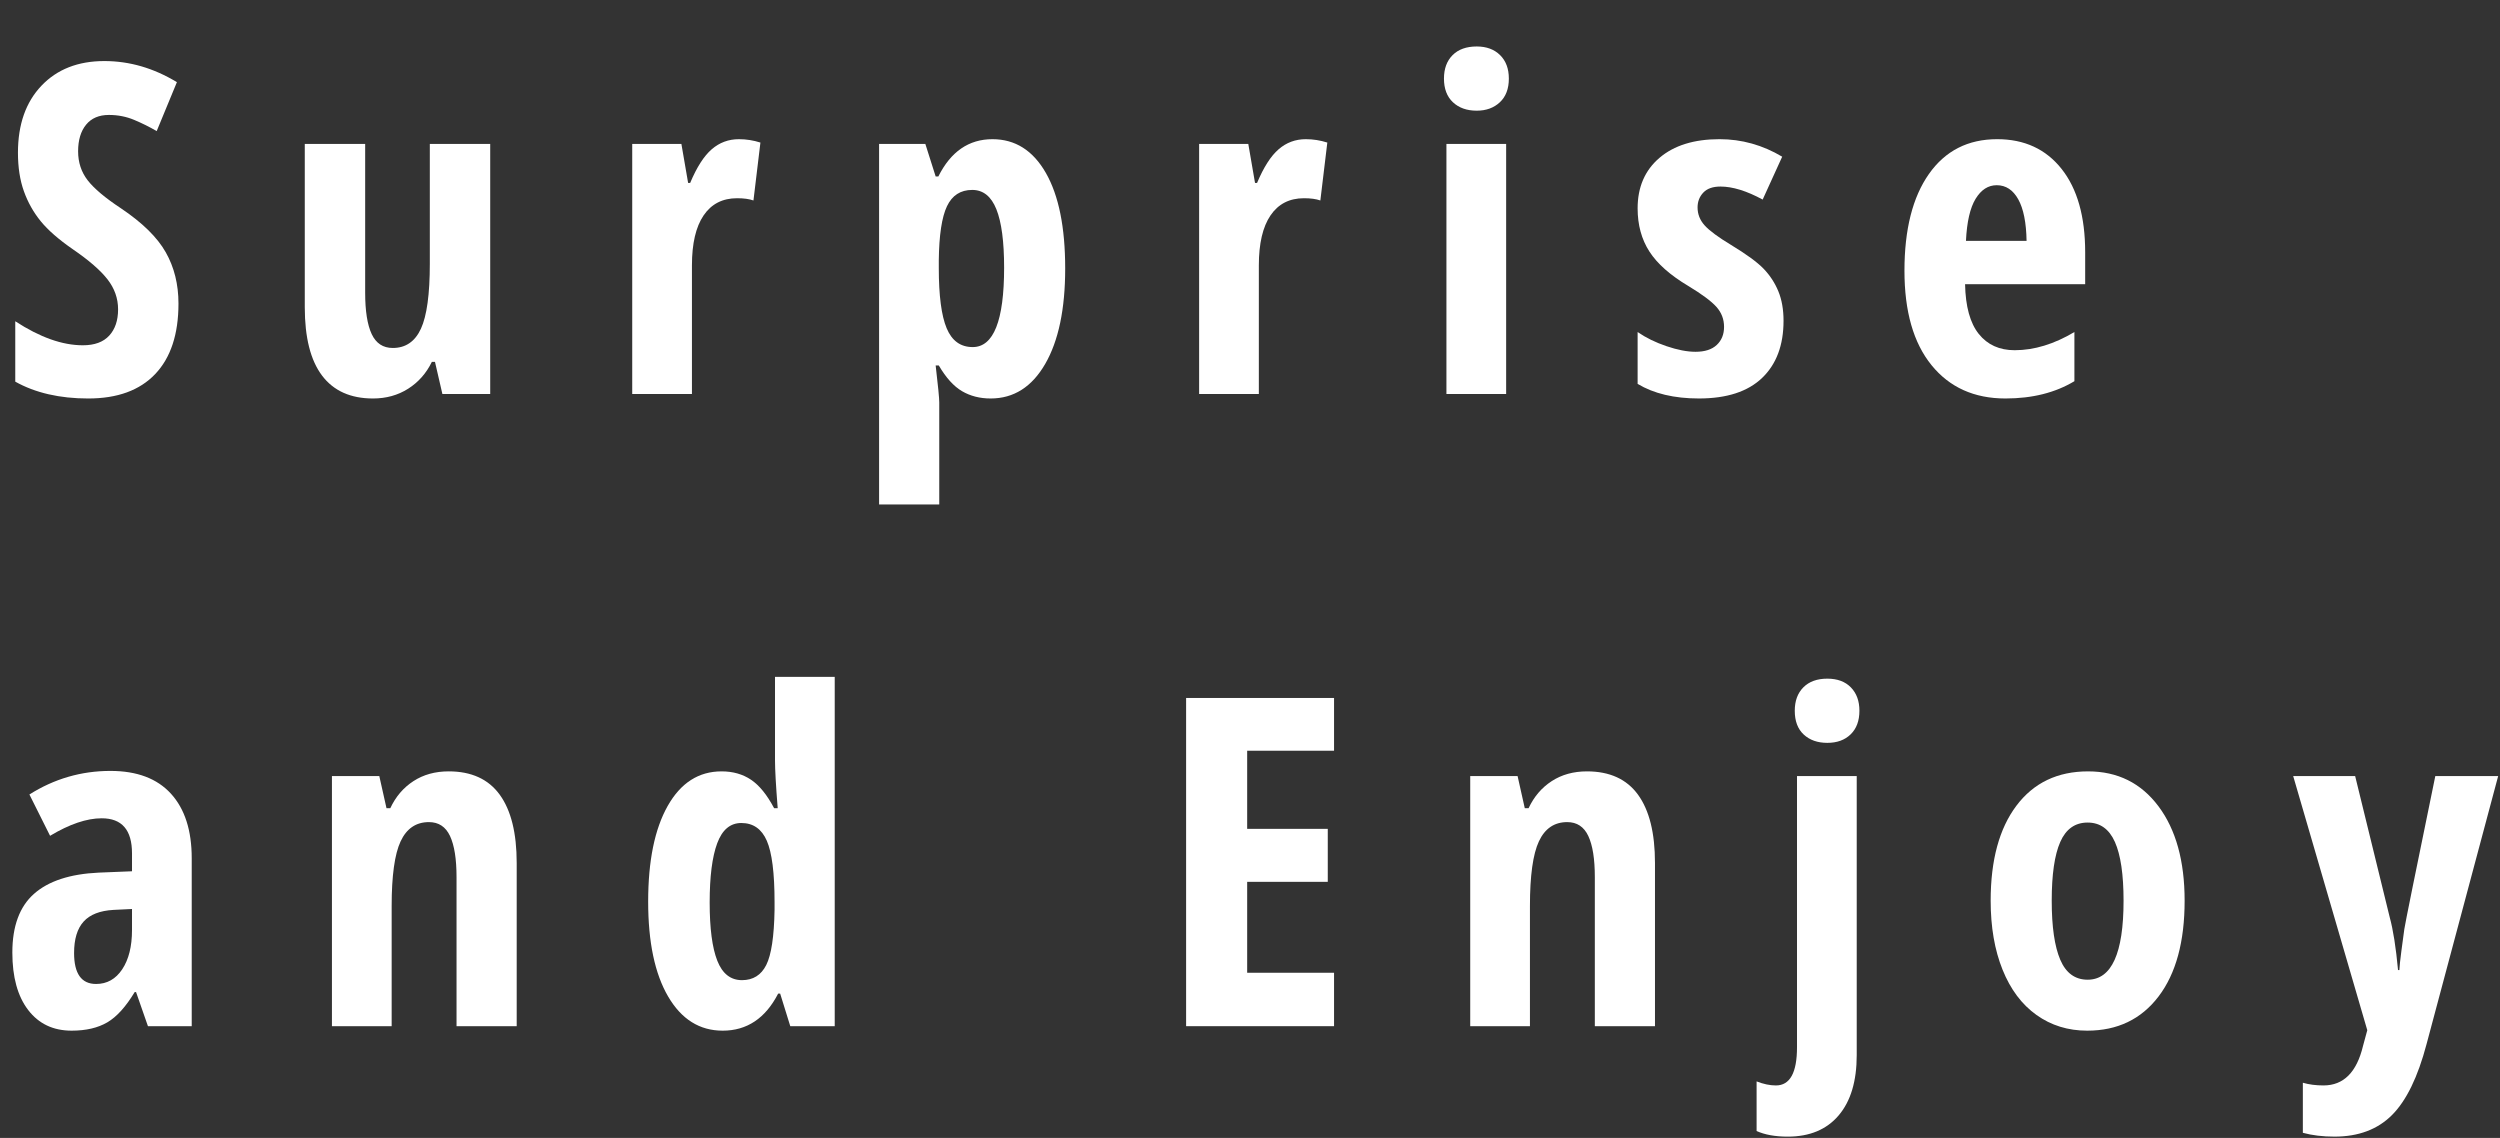
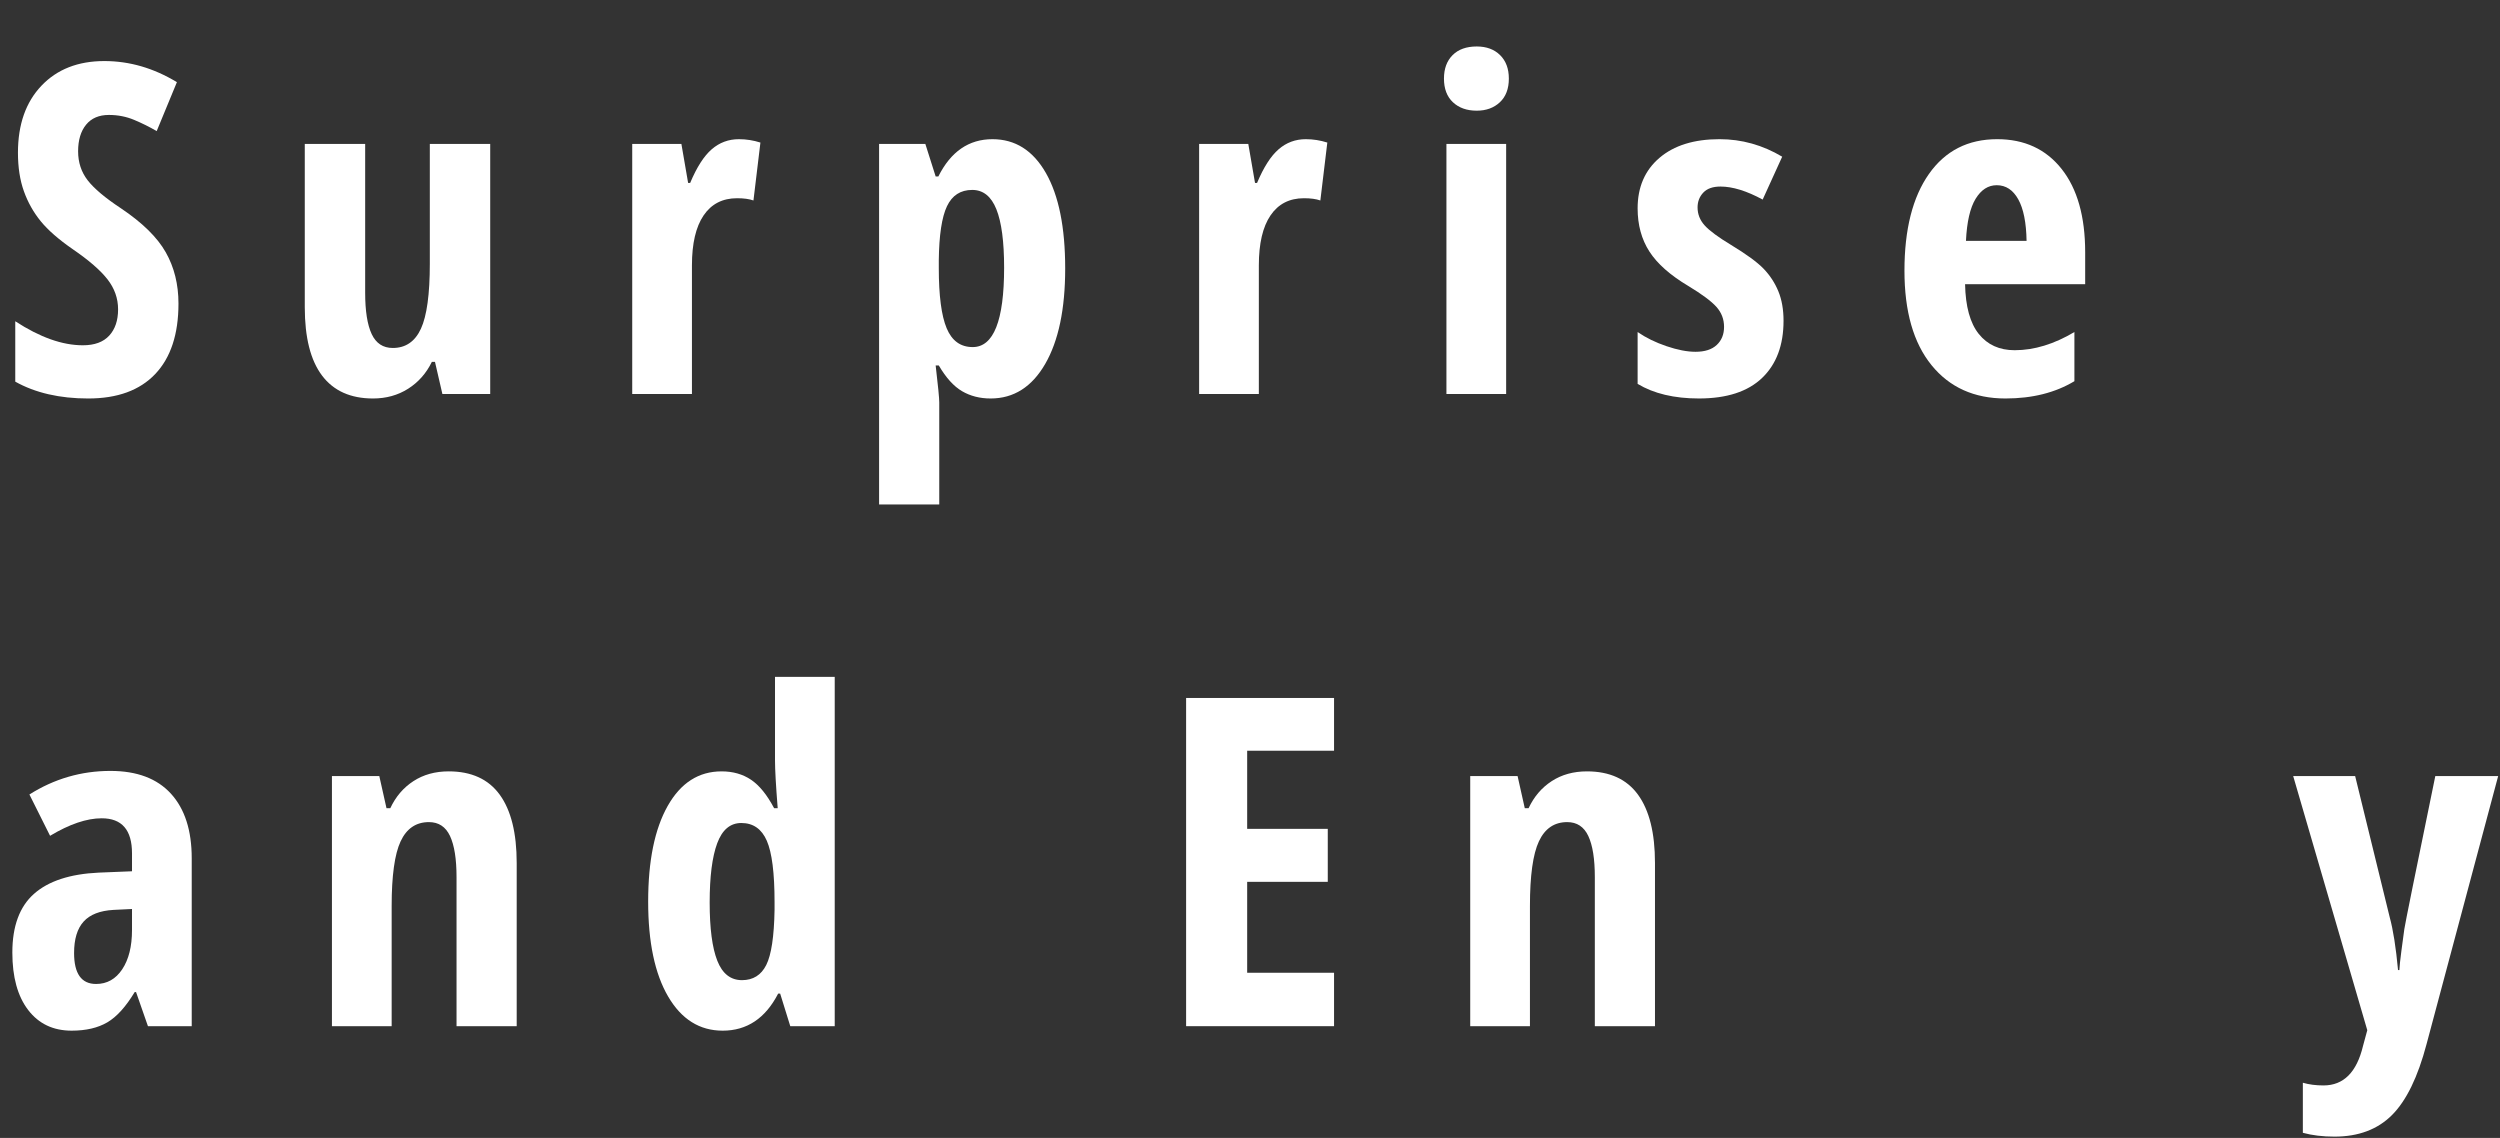
<svg xmlns="http://www.w3.org/2000/svg" version="1.1" x="0px" y="0px" width="435px" height="198px" viewBox="-2.148 -8.086 435 198" enable-background="new -2.148 -8.086 435 198" xml:space="preserve">
  <rect x="-2.148" y="-8.086" width="435" height="198" fill="#333333" stroke="none" />
  <defs>
</defs>
  <path fill="#FFFFFF" d="M28.906,44.727c0,5.339-1.348,9.428-4.043,12.266c-2.695,2.839-6.582,4.258-11.66,4.258  c-4.975,0-9.206-0.977-12.695-2.93V47.813c4.271,2.787,8.189,4.18,11.758,4.18c2.031,0,3.561-0.56,4.59-1.68  c1.028-1.119,1.543-2.643,1.543-4.57c0-1.9-0.612-3.639-1.836-5.215c-1.225-1.575-3.242-3.326-6.055-5.254  C8.06,33.581,6.204,31.96,4.941,30.41c-1.264-1.549-2.24-3.287-2.93-5.215c-0.69-1.927-1.035-4.166-1.035-6.719  c0-4.896,1.36-8.775,4.082-11.641c2.721-2.864,6.373-4.297,10.957-4.297c4.375,0,8.58,1.225,12.617,3.672l-3.516,8.516  c-1.25-0.729-2.559-1.38-3.926-1.953c-1.367-0.572-2.832-0.859-4.395-0.859c-1.719,0-3.041,0.566-3.965,1.699  c-0.925,1.133-1.387,2.676-1.387,4.629c0,1.928,0.553,3.607,1.66,5.039c1.106,1.433,3.04,3.061,5.801,4.883  c3.724,2.5,6.321,5.053,7.793,7.656C28.17,38.425,28.906,41.394,28.906,44.727z" />
  <path fill="#FFFFFF" d="M74.828,60.469l-1.289-5.586h-0.547c-0.964,1.979-2.338,3.535-4.121,4.668  c-1.784,1.133-3.822,1.699-6.113,1.699c-3.906,0-6.862-1.328-8.867-3.984c-2.006-2.656-3.008-6.627-3.008-11.914V16.953h10.508  v25.898c0,3.178,0.377,5.573,1.133,7.188c0.755,1.615,1.979,2.422,3.672,2.422c2.239,0,3.873-1.119,4.902-3.359  c1.028-2.239,1.543-6.002,1.543-11.289V16.953h10.508v43.516H74.828z" />
  <path fill="#FFFFFF" d="M126.414,16.133c1.275,0,2.525,0.195,3.75,0.586l-1.211,10.078c-0.729-0.26-1.68-0.391-2.852-0.391  c-2.526,0-4.467,0.996-5.82,2.988c-1.354,1.992-2.031,4.89-2.031,8.691v22.383h-10.391V16.953h8.555l1.172,6.797h0.352  c1.146-2.734,2.396-4.688,3.75-5.859C123.041,16.719,124.617,16.133,126.414,16.133z" />
  <path fill="#FFFFFF" d="M170.227,61.25c-1.875,0-3.535-0.424-4.98-1.27s-2.793-2.337-4.043-4.473h-0.547  c0.416,3.542,0.625,5.677,0.625,6.406v17.773h-10.469V16.953h8.047l1.797,5.664h0.469c2.161-4.322,5.299-6.484,9.414-6.484  c3.958,0,7.057,1.96,9.297,5.879c2.239,3.92,3.359,9.46,3.359,16.621c0,7.058-1.159,12.592-3.477,16.602  C177.4,59.245,174.236,61.25,170.227,61.25z M167.023,24.961c-2.031,0-3.496,0.944-4.395,2.832c-0.898,1.889-1.374,5.02-1.426,9.395  v1.367c0,4.792,0.455,8.281,1.367,10.469c0.911,2.188,2.422,3.281,4.531,3.281c3.646,0,5.469-4.609,5.469-13.828  c0-4.531-0.449-7.916-1.348-10.156C170.324,26.081,168.924,24.961,167.023,24.961z" />
  <path fill="#FFFFFF" d="M225.055,16.133c1.275,0,2.525,0.195,3.75,0.586l-1.211,10.078c-0.729-0.26-1.68-0.391-2.852-0.391  c-2.526,0-4.467,0.996-5.82,2.988c-1.354,1.992-2.031,4.89-2.031,8.691v22.383H206.5V16.953h8.555l1.172,6.797h0.352  c1.146-2.734,2.396-4.688,3.75-5.859C221.682,16.719,223.258,16.133,225.055,16.133z" />
  <path fill="#FFFFFF" d="M249.102,5.586c0-1.719,0.501-3.079,1.504-4.082C251.607,0.502,253.008,0,254.805,0  c1.692,0,3.047,0.502,4.063,1.504c1.016,1.003,1.523,2.363,1.523,4.082c0,1.771-0.521,3.145-1.563,4.121  c-1.042,0.977-2.383,1.465-4.023,1.465c-1.719,0-3.1-0.488-4.141-1.465C249.622,8.73,249.102,7.357,249.102,5.586z M259.922,60.469  h-10.391V16.953h10.391V60.469z" />
  <path fill="#FFFFFF" d="M308.188,47.734c0,4.245-1.244,7.559-3.73,9.941c-2.487,2.383-6.152,3.574-10.996,3.574  c-4.297,0-7.852-0.846-10.664-2.539v-9.023c1.432,0.99,3.105,1.811,5.02,2.461c1.914,0.651,3.6,0.977,5.059,0.977  c1.614,0,2.845-0.396,3.691-1.191c0.846-0.794,1.27-1.842,1.27-3.145c0-1.328-0.443-2.486-1.328-3.477  c-0.886-0.989-2.514-2.2-4.883-3.633c-3.151-1.875-5.41-3.873-6.777-5.996c-1.367-2.122-2.051-4.629-2.051-7.52  c0-3.697,1.27-6.627,3.809-8.789c2.539-2.161,6.021-3.242,10.449-3.242c3.854,0,7.486,1.016,10.898,3.047l-3.398,7.461  c-2.787-1.51-5.234-2.266-7.344-2.266c-1.328,0-2.324,0.352-2.988,1.055s-0.996,1.563-0.996,2.578c0,1.172,0.41,2.214,1.23,3.125  c0.82,0.912,2.35,2.045,4.59,3.398c2.708,1.641,4.609,3.034,5.703,4.18c1.094,1.146,1.939,2.448,2.539,3.906  C307.888,44.076,308.188,45.781,308.188,47.734z" />
  <path fill="#FFFFFF" d="M346.805,61.25c-5.443,0-9.733-1.934-12.871-5.801c-3.139-3.867-4.707-9.342-4.707-16.426  c0-7.188,1.419-12.799,4.258-16.836c2.838-4.036,6.797-6.055,11.875-6.055c4.739,0,8.477,1.726,11.211,5.176  c2.734,3.451,4.102,8.288,4.102,14.512v5.547h-20.898c0.078,3.881,0.872,6.765,2.383,8.652c1.51,1.889,3.594,2.832,6.25,2.832  c3.385,0,6.849-1.055,10.391-3.164v8.555C355.463,60.248,351.466,61.25,346.805,61.25z M345.281,24.141  c-1.484,0-2.709,0.788-3.672,2.363c-0.964,1.576-1.523,4.018-1.68,7.324h10.547c-0.053-3.177-0.534-5.586-1.445-7.227  C348.119,24.961,346.869,24.141,345.281,24.141z" />
  <path fill="#FFFFFF" d="M23.594,170.469l-2.07-5.938h-0.234c-1.537,2.553-3.125,4.311-4.766,5.273s-3.711,1.445-6.211,1.445  c-3.203,0-5.723-1.197-7.559-3.594c-1.836-2.396-2.754-5.729-2.754-10c0-4.583,1.256-7.988,3.77-10.215  c2.513-2.227,6.27-3.457,11.27-3.691l5.781-0.234v-3.125c0-4.063-1.758-6.094-5.273-6.094c-2.604,0-5.6,1.016-8.984,3.047  l-3.594-7.188c4.322-2.734,9.023-4.102,14.102-4.102c4.609,0,8.118,1.322,10.527,3.965c2.408,2.644,3.613,6.387,3.613,11.23v29.219  H23.594z M14.57,163.125c1.9,0,3.418-0.853,4.551-2.559c1.133-1.705,1.699-3.978,1.699-6.816v-3.672l-3.203,0.156  c-2.37,0.131-4.108,0.808-5.215,2.031c-1.107,1.225-1.66,3.047-1.66,5.469C10.742,161.328,12.018,163.125,14.57,163.125z" />
  <path fill="#FFFFFF" d="M77.289,170.469v-25.938c0-3.15-0.378-5.533-1.133-7.148c-0.756-1.614-1.979-2.422-3.672-2.422  c-2.24,0-3.881,1.113-4.922,3.34C66.521,140.527,66,144.284,66,149.57v20.898H55.609v-43.516h8.242l1.25,5.586h0.664  c0.938-2.005,2.278-3.574,4.023-4.707c1.744-1.133,3.789-1.699,6.133-1.699c3.958,0,6.92,1.354,8.887,4.063  c1.966,2.709,2.949,6.667,2.949,11.875v28.398H77.289z" />
  <path fill="#FFFFFF" d="M123.602,171.25c-4.011,0-7.175-1.979-9.492-5.938c-2.318-3.958-3.477-9.466-3.477-16.523  c0-7.083,1.133-12.63,3.398-16.641c2.266-4.01,5.391-6.016,9.375-6.016c1.979,0,3.691,0.488,5.137,1.465s2.779,2.624,4.004,4.941  h0.625c-0.313-3.958-0.469-6.731-0.469-8.32v-14.531h10.391v60.781h-7.734l-1.758-5.664h-0.352  C131.036,169.102,127.82,171.25,123.602,171.25z M126.961,162.461c1.927,0,3.333-0.879,4.219-2.637  c0.885-1.758,1.367-4.954,1.445-9.59v-1.367c0-5.052-0.449-8.606-1.348-10.664c-0.898-2.057-2.377-3.086-4.434-3.086  c-1.928,0-3.327,1.179-4.199,3.535c-0.873,2.357-1.309,5.788-1.309,10.293c0,4.506,0.442,7.885,1.328,10.137  C123.549,161.335,124.981,162.461,126.961,162.461z" />
  <path fill="#FFFFFF" d="M229.977,170.469h-25.742v-57.109h25.742v9.18h-15.117v13.594h14.023v9.219h-14.023v15.82h15.117V170.469z" />
  <path fill="#FFFFFF" d="M275.352,170.469v-25.938c0-3.15-0.378-5.533-1.133-7.148c-0.756-1.614-1.979-2.422-3.672-2.422  c-2.24,0-3.881,1.113-4.922,3.34c-1.042,2.227-1.563,5.983-1.563,11.27v20.898h-10.391v-43.516h8.242l1.25,5.586h0.664  c0.938-2.005,2.278-3.574,4.023-4.707c1.744-1.133,3.789-1.699,6.133-1.699c3.958,0,6.92,1.354,8.887,4.063  c1.966,2.709,2.949,6.667,2.949,11.875v28.398H275.352z" />
-   <path fill="#FFFFFF" d="M308.93,189.688c-2.188,0-3.997-0.326-5.43-0.977v-8.633c1.198,0.469,2.317,0.703,3.359,0.703  c2.447,0,3.672-2.214,3.672-6.641v-47.188h10.391v48.555c0,4.531-1.049,8.027-3.145,10.488  C315.681,188.457,312.731,189.688,308.93,189.688z M310.141,115.586c0-1.719,0.501-3.079,1.504-4.082  c1.002-1.002,2.389-1.504,4.16-1.504c1.744,0,3.111,0.508,4.102,1.523c0.989,1.016,1.484,2.37,1.484,4.063  c0,1.745-0.508,3.112-1.523,4.102c-1.016,0.99-2.37,1.484-4.063,1.484c-1.693,0-3.061-0.481-4.102-1.445  C310.661,118.764,310.141,117.383,310.141,115.586z" />
-   <path fill="#FFFFFF" d="M377.977,148.633c0,7.136-1.511,12.689-4.531,16.66c-3.021,3.972-7.162,5.957-12.422,5.957  c-3.334,0-6.276-0.911-8.828-2.734c-2.553-1.822-4.519-4.446-5.898-7.871c-1.381-3.424-2.07-7.428-2.07-12.012  c0-7.057,1.497-12.571,4.492-16.543c2.994-3.971,7.148-5.957,12.461-5.957c5.13,0,9.212,2.025,12.246,6.074  C376.459,136.257,377.977,141.732,377.977,148.633z M354.852,148.633c0,4.531,0.494,7.956,1.484,10.273  c0.989,2.318,2.578,3.477,4.766,3.477c4.166,0,6.25-4.583,6.25-13.75c0-4.557-0.502-7.962-1.504-10.215  c-1.003-2.252-2.585-3.379-4.746-3.379c-2.188,0-3.776,1.127-4.766,3.379C355.346,140.671,354.852,144.076,354.852,148.633z" />
  <path fill="#FFFFFF" d="M396.867,126.953h10.781l6.016,24.57c0.599,2.188,1.08,5.248,1.445,9.18h0.234  c0.025-0.625,0.143-1.738,0.352-3.34c0.208-1.602,0.377-2.857,0.508-3.77c0.13-0.911,1.927-9.791,5.391-26.641h10.938  l-12.461,46.641c-1.511,5.729-3.516,9.844-6.016,12.344s-5.834,3.75-10,3.75c-2.058,0-3.894-0.222-5.508-0.664v-8.711  c1.067,0.313,2.266,0.469,3.594,0.469c3.489,0,5.781-2.292,6.875-6.875l0.742-2.734L396.867,126.953z" />
</svg>